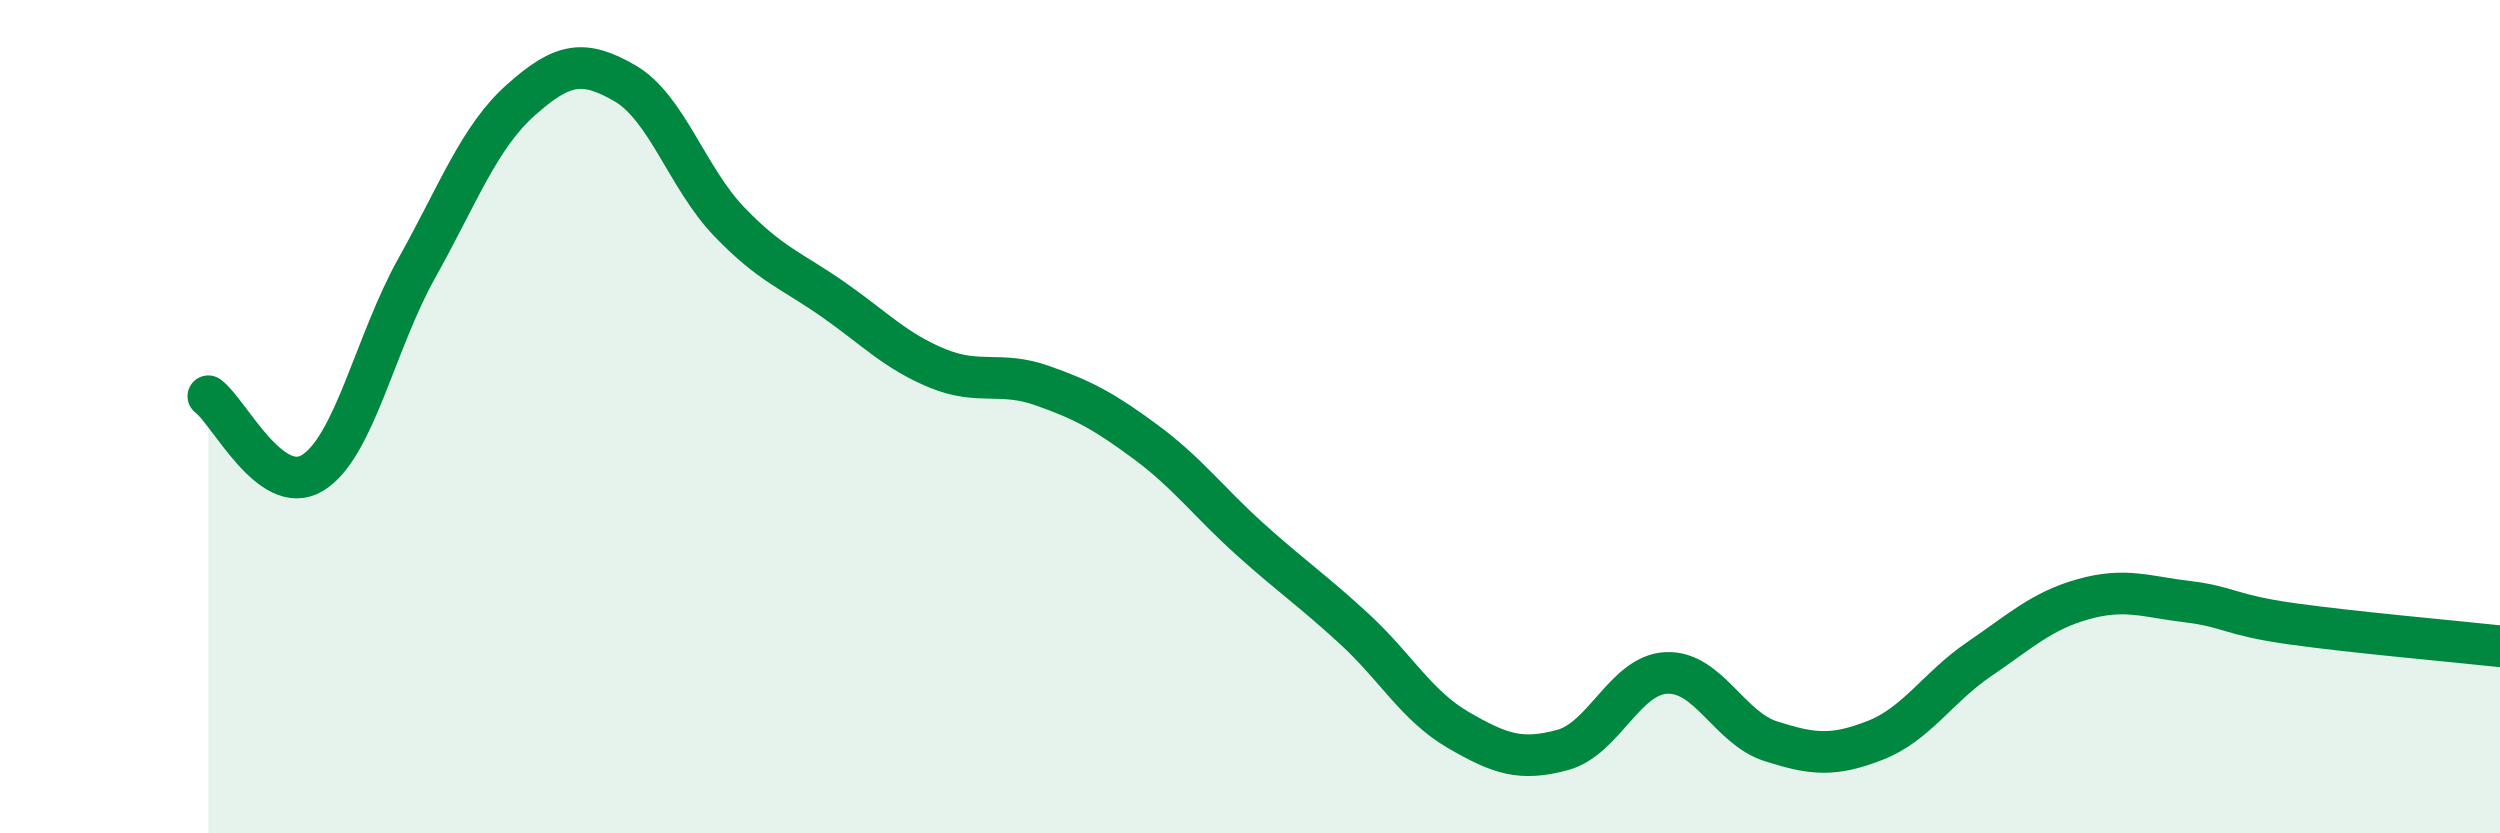
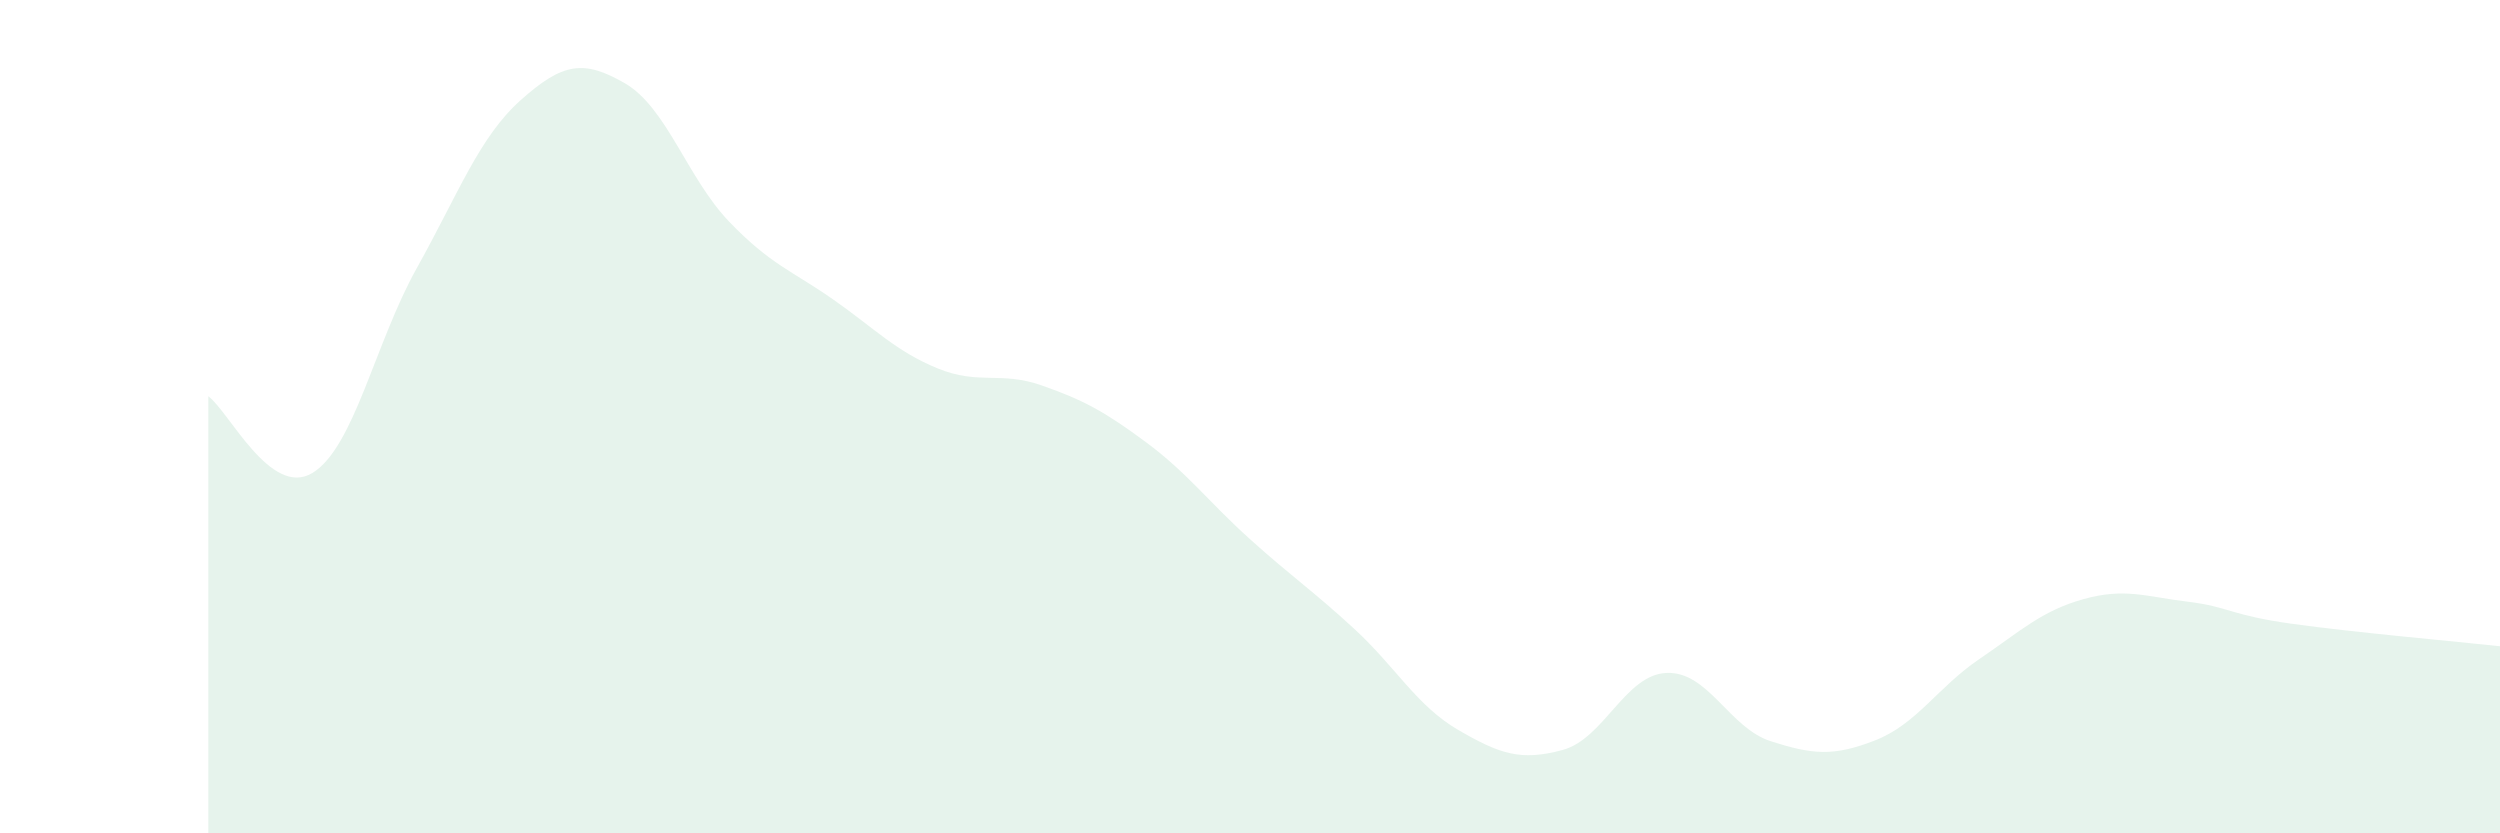
<svg xmlns="http://www.w3.org/2000/svg" width="60" height="20" viewBox="0 0 60 20">
  <path d="M 5,9.51 C 5.5,9.88 6.5,11.96 7.5,11.35 C 8.5,10.74 9,8.23 10,6.44 C 11,4.65 11.5,3.29 12.5,2.4 C 13.5,1.51 14,1.42 15,2 C 16,2.58 16.5,4.28 17.5,5.32 C 18.5,6.36 19,6.49 20,7.19 C 21,7.89 21.5,8.43 22.5,8.84 C 23.5,9.25 24,8.9 25,9.25 C 26,9.6 26.5,9.87 27.5,10.61 C 28.5,11.35 29,12.04 30,12.94 C 31,13.84 31.5,14.17 32.5,15.09 C 33.5,16.01 34,16.94 35,17.52 C 36,18.1 36.5,18.27 37.5,18 C 38.5,17.73 39,16.19 40,16.15 C 41,16.11 41.5,17.47 42.5,17.79 C 43.5,18.11 44,18.16 45,17.77 C 46,17.38 46.5,16.5 47.5,15.82 C 48.5,15.14 49,14.66 50,14.38 C 51,14.1 51.5,14.32 52.5,14.44 C 53.5,14.56 53.5,14.76 55,14.97 C 56.5,15.18 59,15.4 60,15.51L60 20L5 20Z" fill="#008740" opacity="0.1" stroke-linecap="round" stroke-linejoin="round" />
-   <path d="M 5,9.51 C 5.5,9.88 6.5,11.96 7.5,11.35 C 8.5,10.74 9,8.23 10,6.44 C 11,4.65 11.5,3.29 12.5,2.4 C 13.5,1.51 14,1.42 15,2 C 16,2.58 16.5,4.28 17.5,5.32 C 18.5,6.36 19,6.49 20,7.19 C 21,7.89 21.5,8.43 22.5,8.84 C 23.5,9.25 24,8.9 25,9.25 C 26,9.6 26.5,9.87 27.5,10.61 C 28.5,11.35 29,12.04 30,12.94 C 31,13.84 31.5,14.17 32.5,15.09 C 33.5,16.01 34,16.94 35,17.52 C 36,18.1 36.5,18.27 37.5,18 C 38.5,17.73 39,16.19 40,16.15 C 41,16.11 41.5,17.47 42.5,17.79 C 43.5,18.11 44,18.16 45,17.77 C 46,17.38 46.5,16.5 47.5,15.82 C 48.5,15.14 49,14.66 50,14.38 C 51,14.1 51.5,14.32 52.5,14.44 C 53.5,14.56 53.5,14.76 55,14.97 C 56.5,15.18 59,15.4 60,15.51" stroke="#008740" stroke-width="1" fill="none" stroke-linecap="round" stroke-linejoin="round" />
</svg>